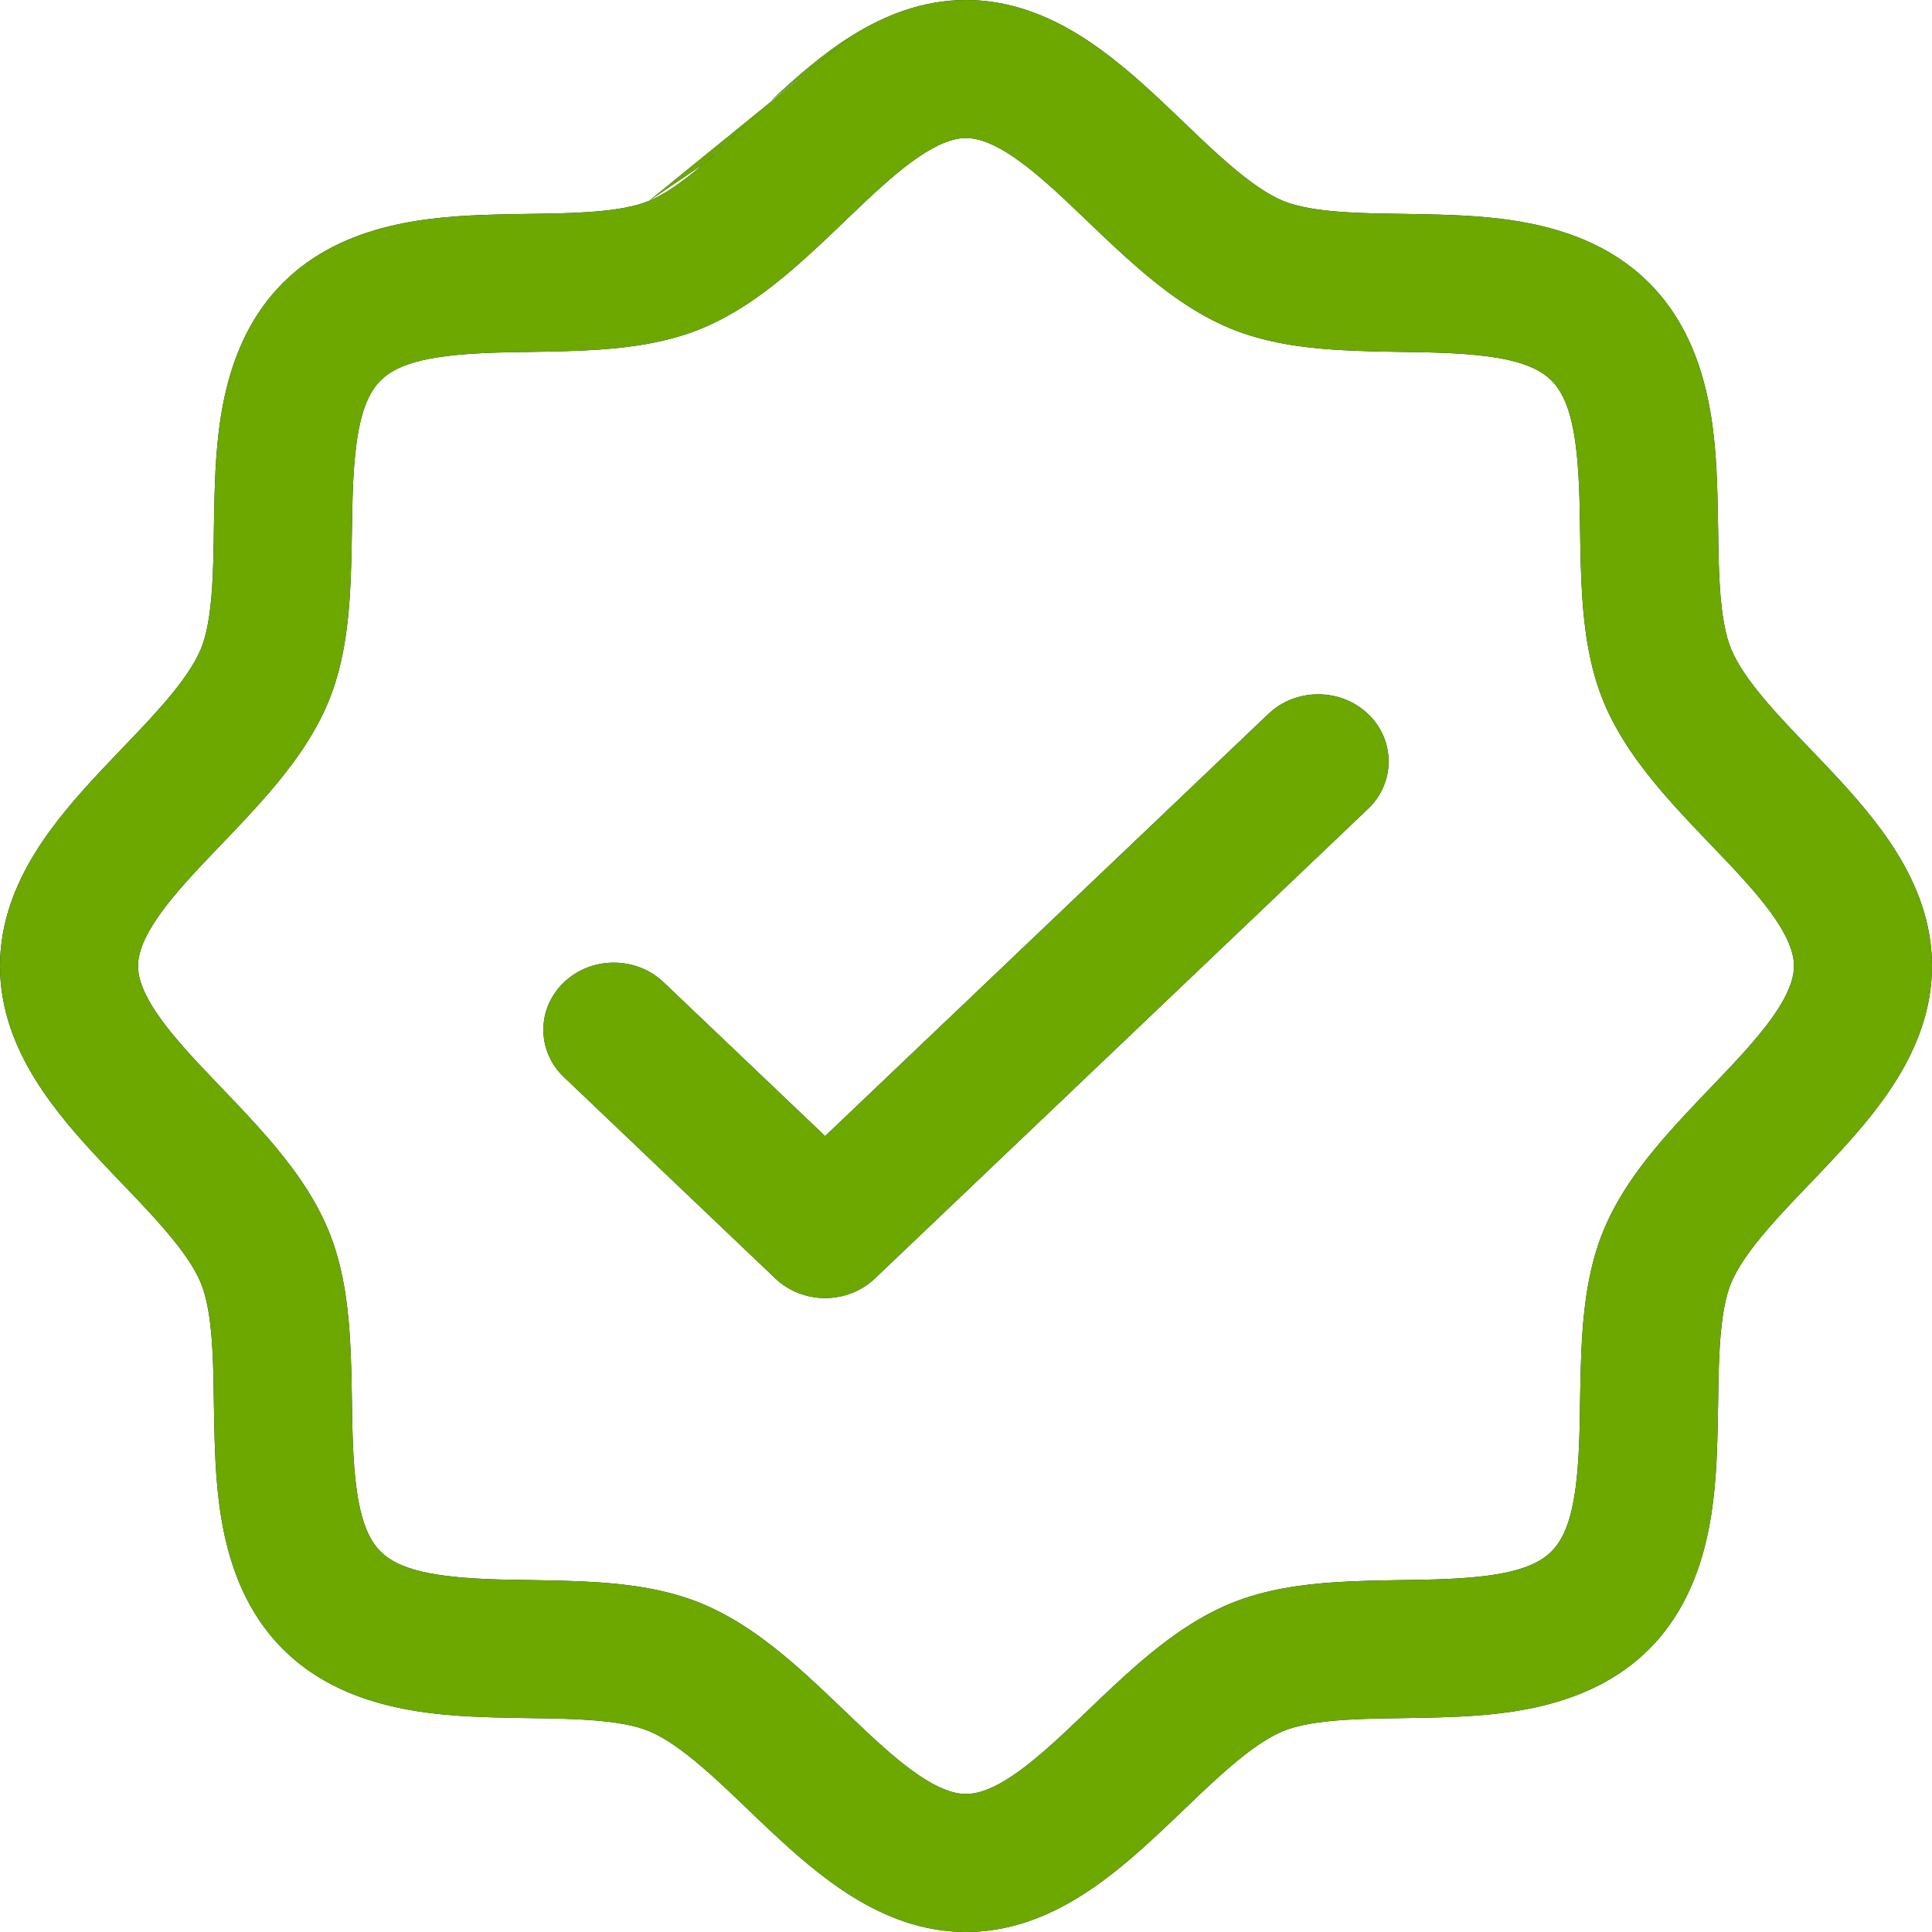
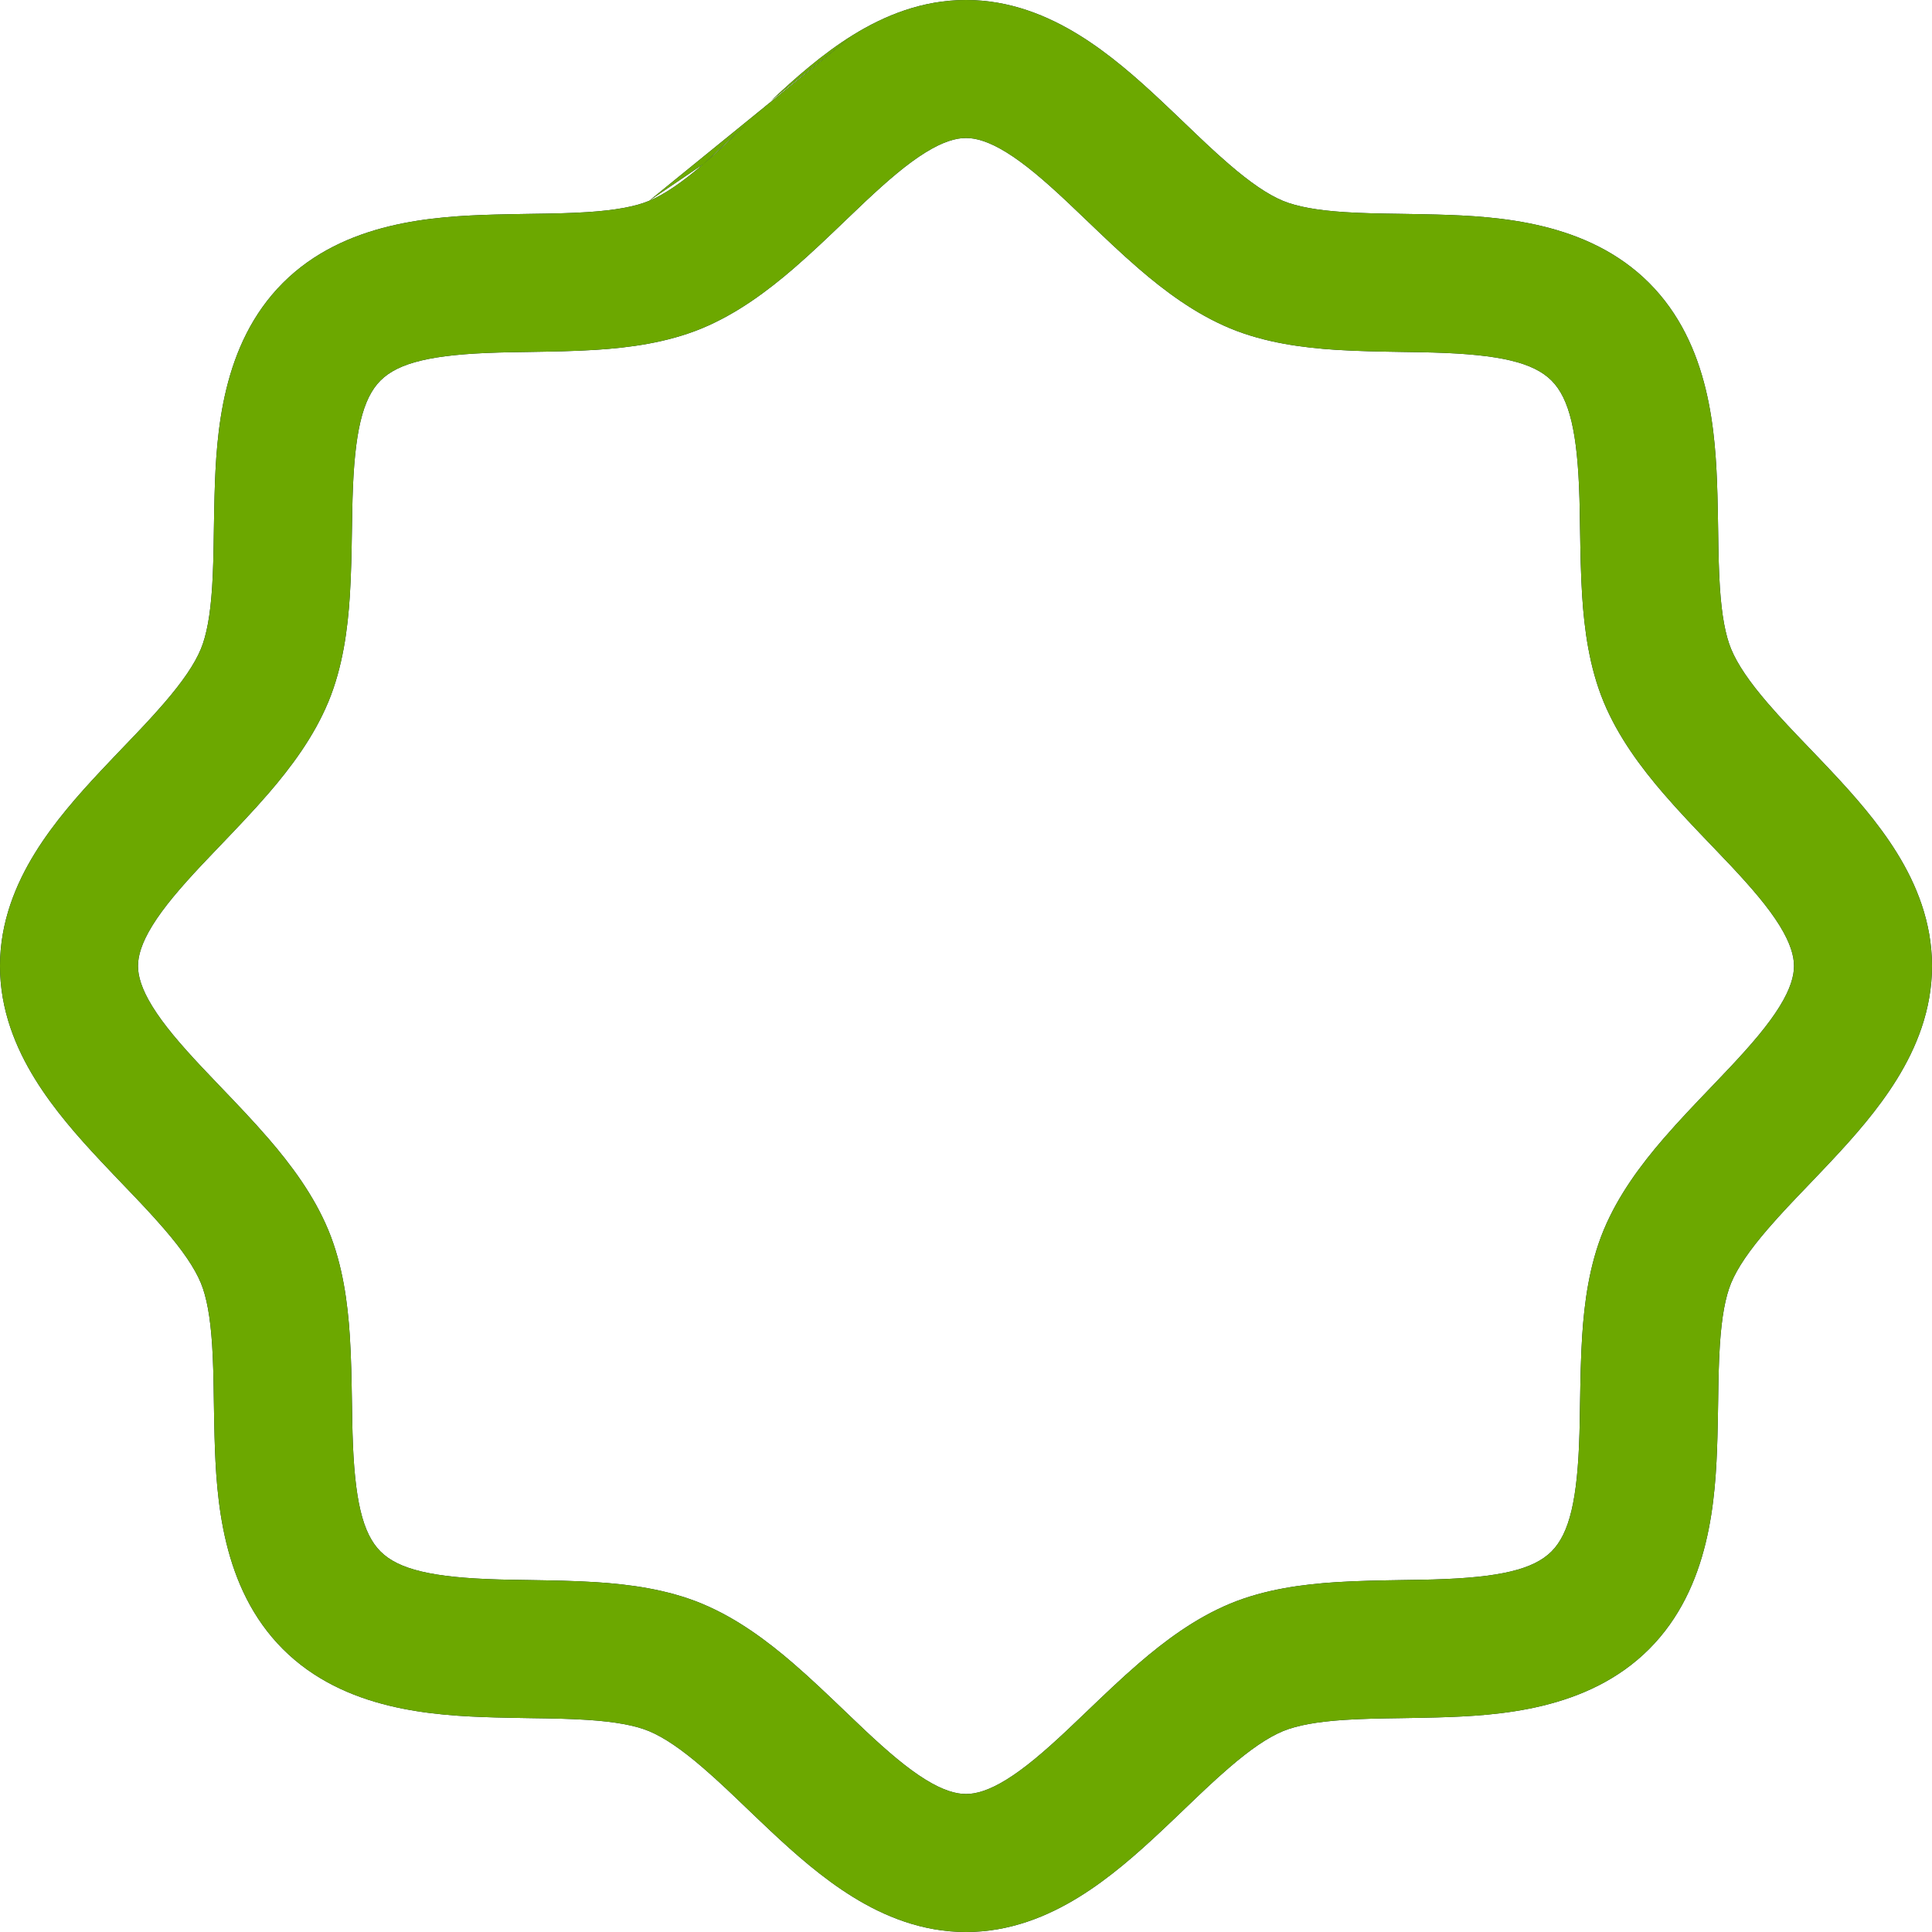
<svg xmlns="http://www.w3.org/2000/svg" width="64" height="64" viewBox="0 0 64 64" fill="none">
  <g clip-path="url(#clip0_2001_1148)">
    <path fill-rule="evenodd" clip-rule="evenodd" d="M26.283 8.899C25.433 9.631 24.419 10.393 23.249 10.878L23.248 10.878C22.094 11.355 20.847 11.517 19.75 11.588C19.033 11.635 18.233 11.647 17.503 11.659C17.154 11.664 16.82 11.669 16.52 11.678C14.319 11.74 13.199 12.011 12.605 12.605C12.011 13.199 11.74 14.319 11.678 16.52C11.669 16.82 11.664 17.154 11.659 17.503C11.647 18.233 11.635 19.033 11.588 19.75C11.517 20.847 11.355 22.094 10.878 23.248L10.876 23.252C10.392 24.418 9.63 25.43 8.898 26.278C8.398 26.858 7.82 27.462 7.296 28.009C7.075 28.239 6.864 28.459 6.672 28.664C5.966 29.417 5.42 30.057 5.048 30.659C4.686 31.247 4.571 31.669 4.571 32C4.571 32.331 4.686 32.754 5.048 33.341C5.42 33.943 5.966 34.583 6.672 35.336C6.864 35.541 7.075 35.761 7.296 35.992C7.82 36.538 8.398 37.142 8.898 37.722C9.63 38.57 10.392 39.582 10.876 40.748L10.878 40.752C11.355 41.907 11.517 43.154 11.588 44.252C11.635 44.968 11.647 45.769 11.659 46.498C11.664 46.848 11.669 47.181 11.678 47.481C11.74 49.681 12.011 50.801 12.605 51.395C13.199 51.989 14.319 52.26 16.52 52.322C16.82 52.331 17.153 52.336 17.503 52.341C18.233 52.353 19.033 52.365 19.75 52.412C20.847 52.483 22.094 52.645 23.248 53.122L23.252 53.124C24.418 53.608 25.43 54.37 26.278 55.102C26.858 55.602 27.462 56.18 28.009 56.704C28.239 56.925 28.459 57.136 28.664 57.328C29.417 58.034 30.057 58.58 30.659 58.952C31.247 59.314 31.669 59.429 32 59.429C32.331 59.429 32.754 59.314 33.341 58.952C33.943 58.58 34.583 58.034 35.336 57.328C35.541 57.136 35.761 56.925 35.992 56.704C36.538 56.18 37.142 55.602 37.722 55.102C38.57 54.37 39.582 53.608 40.748 53.124L40.752 53.122C41.907 52.645 43.154 52.483 44.252 52.412C44.968 52.365 45.769 52.353 46.498 52.341C46.848 52.336 47.181 52.331 47.481 52.322C49.681 52.26 50.801 51.989 51.395 51.395C51.989 50.801 52.26 49.681 52.322 47.481C52.331 47.181 52.336 46.848 52.341 46.498C52.353 45.769 52.365 44.968 52.412 44.252C52.483 43.154 52.645 41.907 53.122 40.752L53.124 40.748C53.608 39.582 54.37 38.57 55.102 37.722C55.602 37.142 56.18 36.538 56.704 35.992C56.925 35.761 57.136 35.541 57.328 35.336C58.034 34.583 58.58 33.943 58.952 33.341C59.314 32.754 59.429 32.331 59.429 32C59.429 31.67 59.314 31.248 58.953 30.662C58.581 30.061 58.035 29.423 57.329 28.67C57.139 28.468 56.931 28.251 56.713 28.024C56.186 27.475 55.605 26.869 55.101 26.283C54.369 25.433 53.607 24.419 53.122 23.249L53.122 23.248C52.645 22.093 52.483 20.846 52.412 19.748C52.365 19.032 52.353 18.231 52.341 17.502C52.336 17.152 52.331 16.819 52.322 16.519C52.26 14.319 51.989 13.199 51.395 12.605C50.801 12.011 49.681 11.74 47.481 11.678C47.181 11.669 46.848 11.664 46.498 11.659C45.769 11.647 44.968 11.635 44.252 11.588C43.154 11.517 41.907 11.355 40.752 10.878L40.748 10.876C39.582 10.392 38.57 9.63 37.722 8.898C37.142 8.398 36.538 7.82 35.992 7.296C35.761 7.075 35.541 6.864 35.336 6.672C34.583 5.966 33.943 5.42 33.341 5.048C32.754 4.686 32.331 4.571 32 4.571C31.67 4.571 31.248 4.686 30.662 5.048C30.061 5.419 29.423 5.965 28.67 6.671C28.468 6.861 28.251 7.07 28.024 7.287C27.475 7.814 26.868 8.395 26.283 8.899ZM28.26 1.158C29.289 0.522 30.545 0 32 0C33.455 0 34.711 0.522 35.741 1.158C36.757 1.784 37.674 2.598 38.463 3.338C38.748 3.605 39.012 3.858 39.264 4.099C39.764 4.579 40.219 5.015 40.708 5.436C41.419 6.05 41.998 6.445 42.501 6.654C42.964 6.845 43.62 6.966 44.547 7.027C45.16 7.066 45.749 7.075 46.4 7.084C46.777 7.09 47.175 7.096 47.611 7.108C49.637 7.166 52.593 7.338 54.628 9.372C56.662 11.407 56.834 14.363 56.892 16.389C56.904 16.825 56.91 17.223 56.916 17.601C56.925 18.251 56.934 18.84 56.973 19.453C57.034 20.381 57.155 21.037 57.346 21.5C57.556 22.007 57.951 22.588 58.564 23.299C58.987 23.79 59.426 24.248 59.909 24.751C60.148 25 60.398 25.26 60.661 25.541C61.401 26.329 62.215 27.245 62.842 28.26C63.478 29.289 64 30.545 64 32C64 33.455 63.478 34.711 62.842 35.741C62.216 36.757 61.402 37.674 60.662 38.463C60.395 38.748 60.142 39.012 59.901 39.264C59.421 39.764 58.985 40.219 58.564 40.708C57.95 41.419 57.555 41.998 57.346 42.501C57.155 42.964 57.034 43.62 56.973 44.547C56.934 45.16 56.925 45.749 56.916 46.4C56.91 46.777 56.904 47.175 56.892 47.611C56.834 49.637 56.662 52.593 54.628 54.628C52.593 56.662 49.637 56.834 47.611 56.892C47.175 56.904 46.777 56.91 46.4 56.916C45.749 56.925 45.16 56.934 44.547 56.973C43.62 57.034 42.964 57.155 42.501 57.346C41.998 57.555 41.419 57.95 40.708 58.564C40.219 58.985 39.764 59.421 39.264 59.901C39.012 60.142 38.748 60.395 38.463 60.662C37.674 61.402 36.757 62.216 35.741 62.842C34.711 63.478 33.455 64 32 64C30.545 64 29.289 63.478 28.259 62.842C27.244 62.216 26.326 61.402 25.537 60.662C25.252 60.395 24.988 60.142 24.736 59.901C24.236 59.421 23.781 58.985 23.292 58.564C22.581 57.95 22.002 57.556 21.499 57.346C21.037 57.155 20.382 57.034 19.454 56.973C18.841 56.934 18.252 56.925 17.602 56.916C17.224 56.91 16.826 56.904 16.39 56.892C14.364 56.834 11.407 56.662 9.372 54.628C7.338 52.593 7.166 49.637 7.108 47.611C7.096 47.175 7.09 46.777 7.084 46.4C7.075 45.749 7.066 45.16 7.027 44.547C6.966 43.62 6.845 42.964 6.654 42.501C6.445 41.998 6.05 41.419 5.436 40.708C5.015 40.219 4.579 39.764 4.099 39.264C3.858 39.012 3.605 38.748 3.338 38.463C2.598 37.674 1.784 36.757 1.158 35.741C0.522 34.711 0 33.455 0 32C0 30.545 0.522 29.289 1.158 28.259C1.784 27.244 2.598 26.326 3.338 25.537C3.605 25.252 3.858 24.988 4.099 24.736C4.579 24.236 5.015 23.781 5.436 23.292C6.05 22.581 6.445 22.002 6.654 21.499C6.845 21.037 6.966 20.382 7.027 19.454C7.066 18.841 7.075 18.252 7.084 17.602C7.09 17.224 7.096 16.826 7.108 16.39C7.166 14.364 7.338 11.407 9.372 9.372C11.407 7.338 14.364 7.166 16.39 7.108C16.826 7.096 17.224 7.09 17.602 7.084C18.252 7.075 18.841 7.066 19.454 7.027C20.383 6.966 21.038 6.845 21.5 6.654M28.26 1.158C27.245 1.785 26.329 2.599 25.541 3.339ZM25.541 3.339C25.26 3.602 25 3.852 24.751 4.091ZM24.751 4.091C24.248 4.574 23.79 5.013 23.299 5.436ZM23.299 5.436C22.588 6.049 22.007 6.444 21.5 6.654Z" fill="#041B39" />
    <path fill-rule="evenodd" clip-rule="evenodd" d="M26.283 8.899C25.433 9.631 24.419 10.393 23.249 10.878L23.248 10.878C22.094 11.355 20.847 11.517 19.75 11.588C19.033 11.635 18.233 11.647 17.503 11.659C17.154 11.664 16.82 11.669 16.52 11.678C14.319 11.74 13.199 12.011 12.605 12.605C12.011 13.199 11.74 14.319 11.678 16.52C11.669 16.82 11.664 17.154 11.659 17.503C11.647 18.233 11.635 19.033 11.588 19.75C11.517 20.847 11.355 22.094 10.878 23.248L10.876 23.252C10.392 24.418 9.63 25.43 8.898 26.278C8.398 26.858 7.82 27.462 7.296 28.009C7.075 28.239 6.864 28.459 6.672 28.664C5.966 29.417 5.42 30.057 5.048 30.659C4.686 31.247 4.571 31.669 4.571 32C4.571 32.331 4.686 32.754 5.048 33.341C5.42 33.943 5.966 34.583 6.672 35.336C6.864 35.541 7.075 35.761 7.296 35.992C7.82 36.538 8.398 37.142 8.898 37.722C9.63 38.57 10.392 39.582 10.876 40.748L10.878 40.752C11.355 41.907 11.517 43.154 11.588 44.252C11.635 44.968 11.647 45.769 11.659 46.498C11.664 46.848 11.669 47.181 11.678 47.481C11.74 49.681 12.011 50.801 12.605 51.395C13.199 51.989 14.319 52.26 16.52 52.322C16.82 52.331 17.153 52.336 17.503 52.341C18.233 52.353 19.033 52.365 19.75 52.412C20.847 52.483 22.094 52.645 23.248 53.122L23.252 53.124C24.418 53.608 25.43 54.37 26.278 55.102C26.858 55.602 27.462 56.18 28.009 56.704C28.239 56.925 28.459 57.136 28.664 57.328C29.417 58.034 30.057 58.58 30.659 58.952C31.247 59.314 31.669 59.429 32 59.429C32.331 59.429 32.754 59.314 33.341 58.952C33.943 58.58 34.583 58.034 35.336 57.328C35.541 57.136 35.761 56.925 35.992 56.704C36.538 56.18 37.142 55.602 37.722 55.102C38.57 54.37 39.582 53.608 40.748 53.124L40.752 53.122C41.907 52.645 43.154 52.483 44.252 52.412C44.968 52.365 45.769 52.353 46.498 52.341C46.848 52.336 47.181 52.331 47.481 52.322C49.681 52.26 50.801 51.989 51.395 51.395C51.989 50.801 52.26 49.681 52.322 47.481C52.331 47.181 52.336 46.848 52.341 46.498C52.353 45.769 52.365 44.968 52.412 44.252C52.483 43.154 52.645 41.907 53.122 40.752L53.124 40.748C53.608 39.582 54.37 38.57 55.102 37.722C55.602 37.142 56.18 36.538 56.704 35.992C56.925 35.761 57.136 35.541 57.328 35.336C58.034 34.583 58.58 33.943 58.952 33.341C59.314 32.754 59.429 32.331 59.429 32C59.429 31.67 59.314 31.248 58.953 30.662C58.581 30.061 58.035 29.423 57.329 28.67C57.139 28.468 56.931 28.251 56.713 28.024C56.186 27.475 55.605 26.869 55.101 26.283C54.369 25.433 53.607 24.419 53.122 23.249L53.122 23.248C52.645 22.093 52.483 20.846 52.412 19.748C52.365 19.032 52.353 18.231 52.341 17.502C52.336 17.152 52.331 16.819 52.322 16.519C52.26 14.319 51.989 13.199 51.395 12.605C50.801 12.011 49.681 11.74 47.481 11.678C47.181 11.669 46.848 11.664 46.498 11.659C45.769 11.647 44.968 11.635 44.252 11.588C43.154 11.517 41.907 11.355 40.752 10.878L40.748 10.876C39.582 10.392 38.57 9.63 37.722 8.898C37.142 8.398 36.538 7.82 35.992 7.296C35.761 7.075 35.541 6.864 35.336 6.672C34.583 5.966 33.943 5.42 33.341 5.048C32.754 4.686 32.331 4.571 32 4.571C31.67 4.571 31.248 4.686 30.662 5.048C30.061 5.419 29.423 5.965 28.67 6.671C28.468 6.861 28.251 7.07 28.024 7.287C27.475 7.814 26.868 8.395 26.283 8.899ZM28.26 1.158C29.289 0.522 30.545 0 32 0C33.455 0 34.711 0.522 35.741 1.158C36.757 1.784 37.674 2.598 38.463 3.338C38.748 3.605 39.012 3.858 39.264 4.099C39.764 4.579 40.219 5.015 40.708 5.436C41.419 6.05 41.998 6.445 42.501 6.654C42.964 6.845 43.62 6.966 44.547 7.027C45.16 7.066 45.749 7.075 46.4 7.084C46.777 7.09 47.175 7.096 47.611 7.108C49.637 7.166 52.593 7.338 54.628 9.372C56.662 11.407 56.834 14.363 56.892 16.389C56.904 16.825 56.91 17.223 56.916 17.601C56.925 18.251 56.934 18.84 56.973 19.453C57.034 20.381 57.155 21.037 57.346 21.5C57.556 22.007 57.951 22.588 58.564 23.299C58.987 23.79 59.426 24.248 59.909 24.751C60.148 25 60.398 25.26 60.661 25.541C61.401 26.329 62.215 27.245 62.842 28.26C63.478 29.289 64 30.545 64 32C64 33.455 63.478 34.711 62.842 35.741C62.216 36.757 61.402 37.674 60.662 38.463C60.395 38.748 60.142 39.012 59.901 39.264C59.421 39.764 58.985 40.219 58.564 40.708C57.95 41.419 57.555 41.998 57.346 42.501C57.155 42.964 57.034 43.62 56.973 44.547C56.934 45.16 56.925 45.749 56.916 46.4C56.91 46.777 56.904 47.175 56.892 47.611C56.834 49.637 56.662 52.593 54.628 54.628C52.593 56.662 49.637 56.834 47.611 56.892C47.175 56.904 46.777 56.91 46.4 56.916C45.749 56.925 45.16 56.934 44.547 56.973C43.62 57.034 42.964 57.155 42.501 57.346C41.998 57.555 41.419 57.95 40.708 58.564C40.219 58.985 39.764 59.421 39.264 59.901C39.012 60.142 38.748 60.395 38.463 60.662C37.674 61.402 36.757 62.216 35.741 62.842C34.711 63.478 33.455 64 32 64C30.545 64 29.289 63.478 28.259 62.842C27.244 62.216 26.326 61.402 25.537 60.662C25.252 60.395 24.988 60.142 24.736 59.901C24.236 59.421 23.781 58.985 23.292 58.564C22.581 57.95 22.002 57.556 21.499 57.346C21.037 57.155 20.382 57.034 19.454 56.973C18.841 56.934 18.252 56.925 17.602 56.916C17.224 56.91 16.826 56.904 16.39 56.892C14.364 56.834 11.407 56.662 9.372 54.628C7.338 52.593 7.166 49.637 7.108 47.611C7.096 47.175 7.09 46.777 7.084 46.4C7.075 45.749 7.066 45.16 7.027 44.547C6.966 43.62 6.845 42.964 6.654 42.501C6.445 41.998 6.05 41.419 5.436 40.708C5.015 40.219 4.579 39.764 4.099 39.264C3.858 39.012 3.605 38.748 3.338 38.463C2.598 37.674 1.784 36.757 1.158 35.741C0.522 34.711 0 33.455 0 32C0 30.545 0.522 29.289 1.158 28.259C1.784 27.244 2.598 26.326 3.338 25.537C3.605 25.252 3.858 24.988 4.099 24.736C4.579 24.236 5.015 23.781 5.436 23.292C6.05 22.581 6.445 22.002 6.654 21.499C6.845 21.037 6.966 20.382 7.027 19.454C7.066 18.841 7.075 18.252 7.084 17.602C7.09 17.224 7.096 16.826 7.108 16.39C7.166 14.364 7.338 11.407 9.372 9.372C11.407 7.338 14.364 7.166 16.39 7.108C16.826 7.096 17.224 7.09 17.602 7.084C18.252 7.075 18.841 7.066 19.454 7.027C20.383 6.966 21.038 6.845 21.5 6.654M28.26 1.158C27.245 1.785 26.329 2.599 25.541 3.339ZM25.541 3.339C25.26 3.602 25 3.852 24.751 4.091ZM24.751 4.091C24.248 4.574 23.79 5.013 23.299 5.436ZM23.299 5.436C22.588 6.049 22.007 6.444 21.5 6.654Z" fill="#6CA800" />
-     <path fill-rule="evenodd" clip-rule="evenodd" d="M45.317 23.651C46.228 24.519 46.228 25.926 45.317 26.794L28.983 42.349C28.072 43.217 26.595 43.217 25.683 42.349L18.683 35.682C17.772 34.815 17.772 33.408 18.683 32.54C19.595 31.672 21.072 31.672 21.983 32.54L27.333 37.635L42.017 23.651C42.928 22.783 44.405 22.783 45.317 23.651Z" fill="#041B39" />
-     <path fill-rule="evenodd" clip-rule="evenodd" d="M45.317 23.651C46.228 24.519 46.228 25.926 45.317 26.794L28.983 42.349C28.072 43.217 26.595 43.217 25.683 42.349L18.683 35.682C17.772 34.815 17.772 33.408 18.683 32.54C19.595 31.672 21.072 31.672 21.983 32.54L27.333 37.635L42.017 23.651C42.928 22.783 44.405 22.783 45.317 23.651Z" fill="#6CA800" />
  </g>
  <defs>
    <clipPath id="clip0_2001_1148">
      <rect width="64" height="64" fill="white" />
    </clipPath>
  </defs>
</svg>